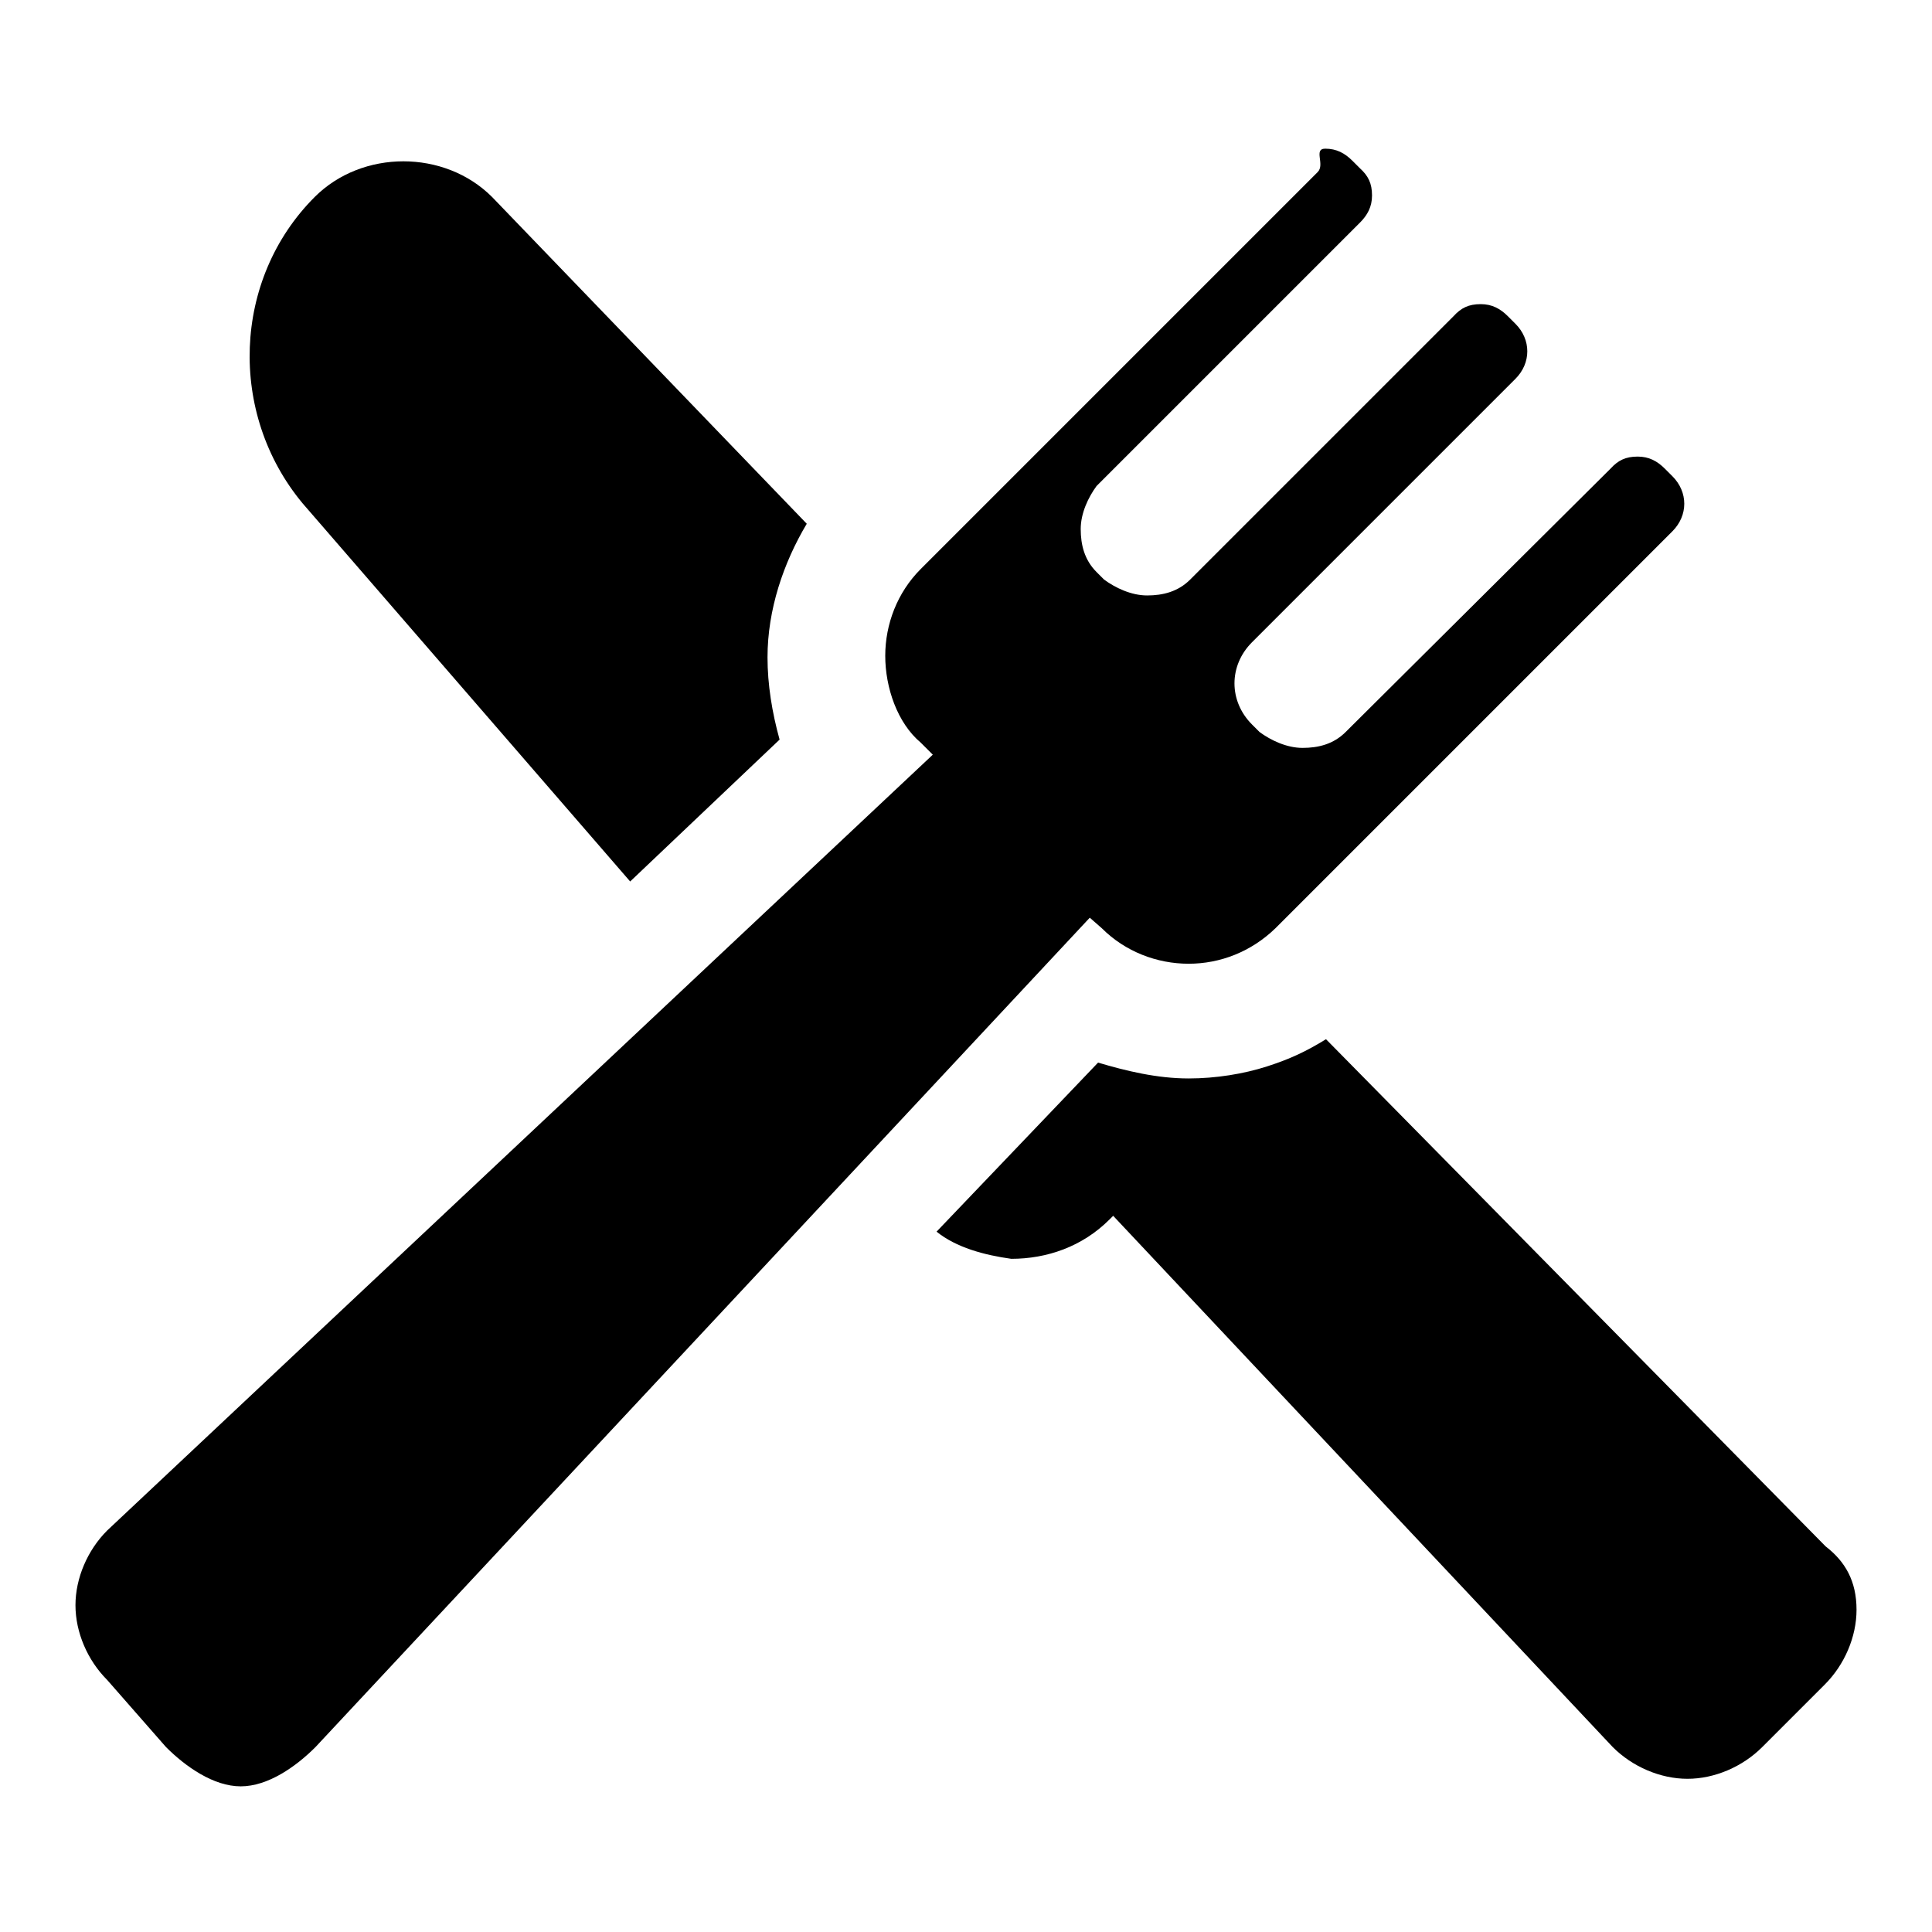
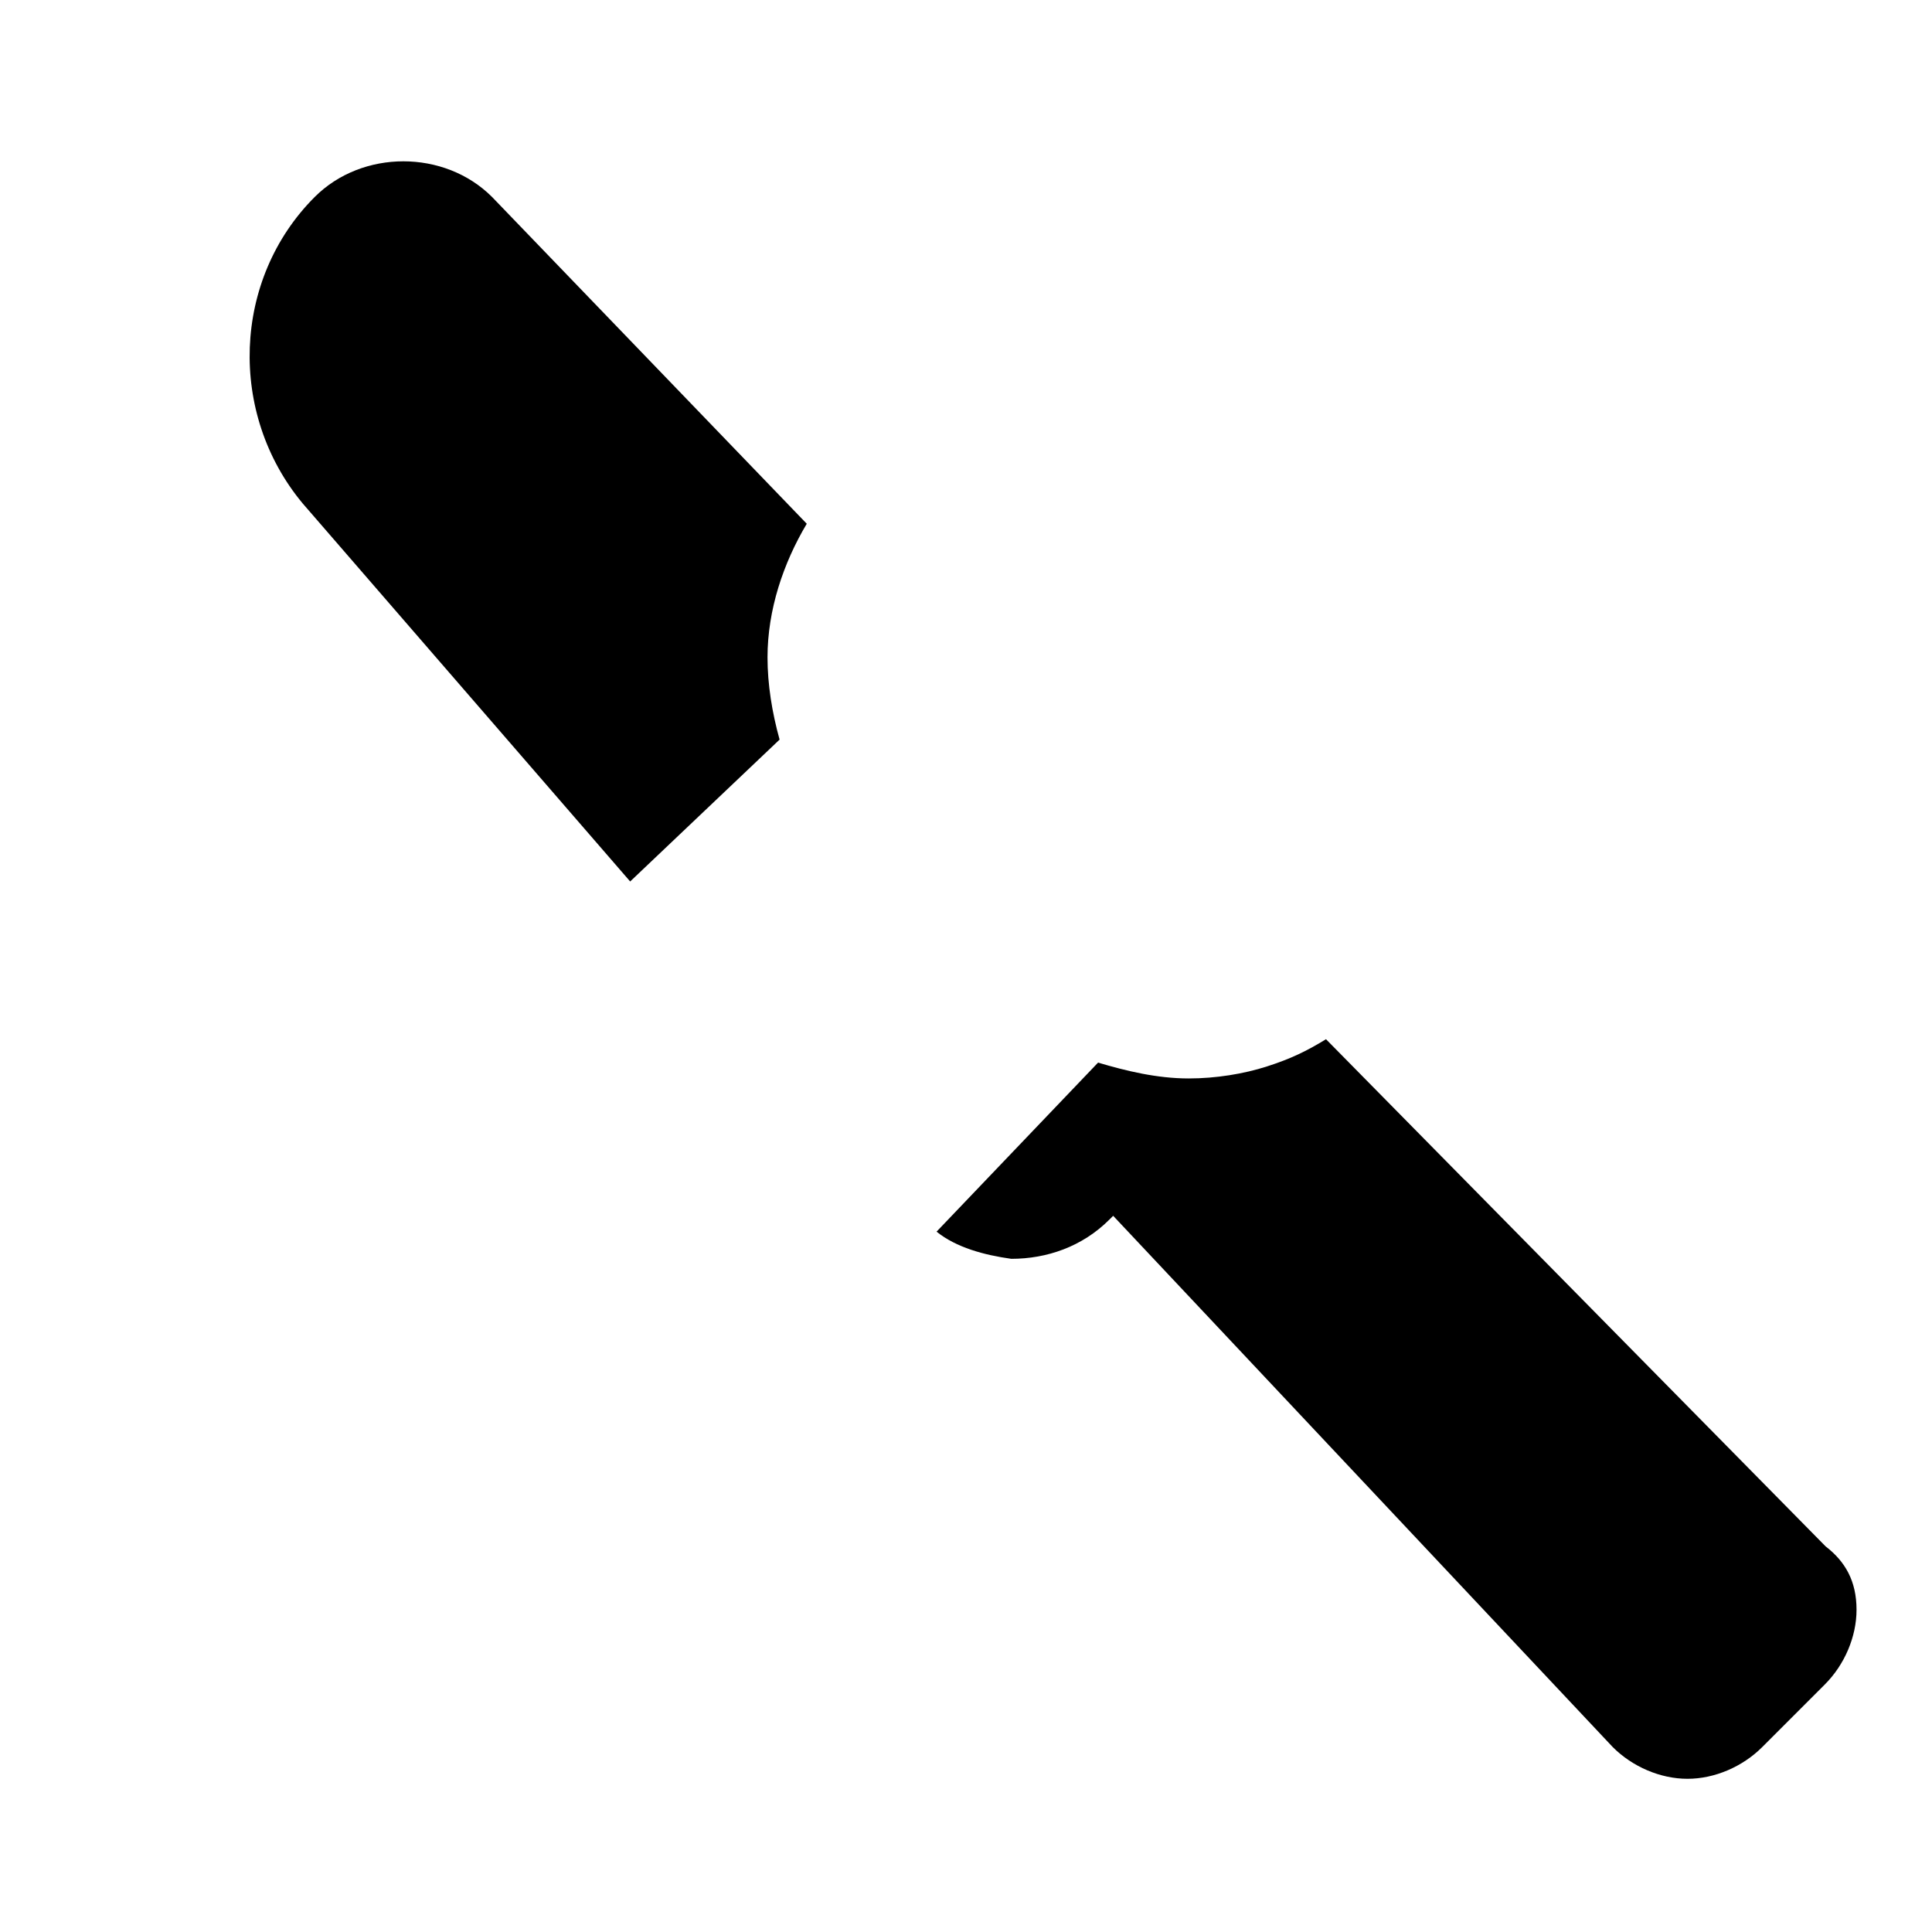
<svg xmlns="http://www.w3.org/2000/svg" version="1.1" x="0px" y="0px" viewBox="0 0 256 256" enable-background="new 0 0 256 256" xml:space="preserve">
  <g>
    <g>
      <g>
        <g id="Layer_1_82_">
          <g>
            <path fill="#000000" d="M241.9,204.9l-66.2-67.2c-2.6,1.6-4.7,2.6-7.8,3.6c-3.1,1-6.8,1.6-10.4,1.6c-4.2,0-8.3-1-12-2.1l-21.4,22.4c2.6,2.1,6.3,3.1,9.9,3.6c4.7,0,9.4-1.6,13-5.2l0.5-0.5l66.2,70.4c2.6,2.6,6.3,4.2,9.9,4.2s7.3-1.6,9.9-4.2l8.3-8.3c2.6-2.6,4.2-6.3,4.2-9.9C246,209.5,244.5,206.9,241.9,204.9z" />
            <path fill="#000000" d="M83.5,116.8L103.3,98c-1-3.6-1.6-7.3-1.6-10.9c0-6.3,2.1-12.5,5.2-17.7L65.2,26.1c-6.3-6.3-17.2-6.3-23.5,0c-10.9,10.9-11.5,28.7-1.6,40.6L83.5,116.8z" />
-             <path fill="#000000" d="M146,123c3.1,3.1,7.3,4.7,11.5,4.7c4.2,0,8.3-1.6,11.5-4.7l52.6-52.6c2.1-2.1,2.1-5.2,0-7.3l-1-1c-1-1-2.1-1.6-3.6-1.6c-1.6,0-2.6,0.5-3.6,1.6L178.3,97c-1.6,1.6-3.6,2.1-5.7,2.1c-2.1,0-4.2-1-5.7-2.1l-1-1c-3.1-3.1-3.1-7.8,0-10.9l34.9-34.9c2.1-2.1,2.1-5.2,0-7.3l-1-1c-1-1-2.1-1.6-3.6-1.6c-1.6,0-2.6,0.5-3.6,1.6l-34.9,34.9c-1.6,1.6-3.6,2.1-5.7,2.1s-4.2-1-5.7-2.1l-1-1c-1.6-1.6-2.1-3.6-2.1-5.7s1-4.2,2.1-5.7l34.9-34.9c1-1,1.6-2.1,1.6-3.6c0-1.6-0.5-2.6-1.6-3.6l-1-1c-1-1-2.1-1.6-3.6-1.6c-1.6,0,0,2.1-1,3.1l-52.6,52.6c-3.1,3.1-4.7,7.3-4.7,11.5c0,4.2,1.6,8.9,4.7,11.5l1.6,1.6L14.2,202.8c-2.6,2.6-4.2,6.3-4.2,9.9s1.6,7.3,4.2,9.9l7.8,8.9c2.6,2.6,6.3,5.2,9.9,5.2l0,0c3.6,0,7.3-2.6,9.9-5.2l102.6-109.9L146,123z" />
          </g>
        </g>
      </g>
      <g />
      <g />
      <g />
      <g />
      <g />
      <g />
      <g />
      <g />
      <g />
      <g />
      <g />
      <g />
      <g />
      <g />
      <g />
    </g>
  </g>
</svg>